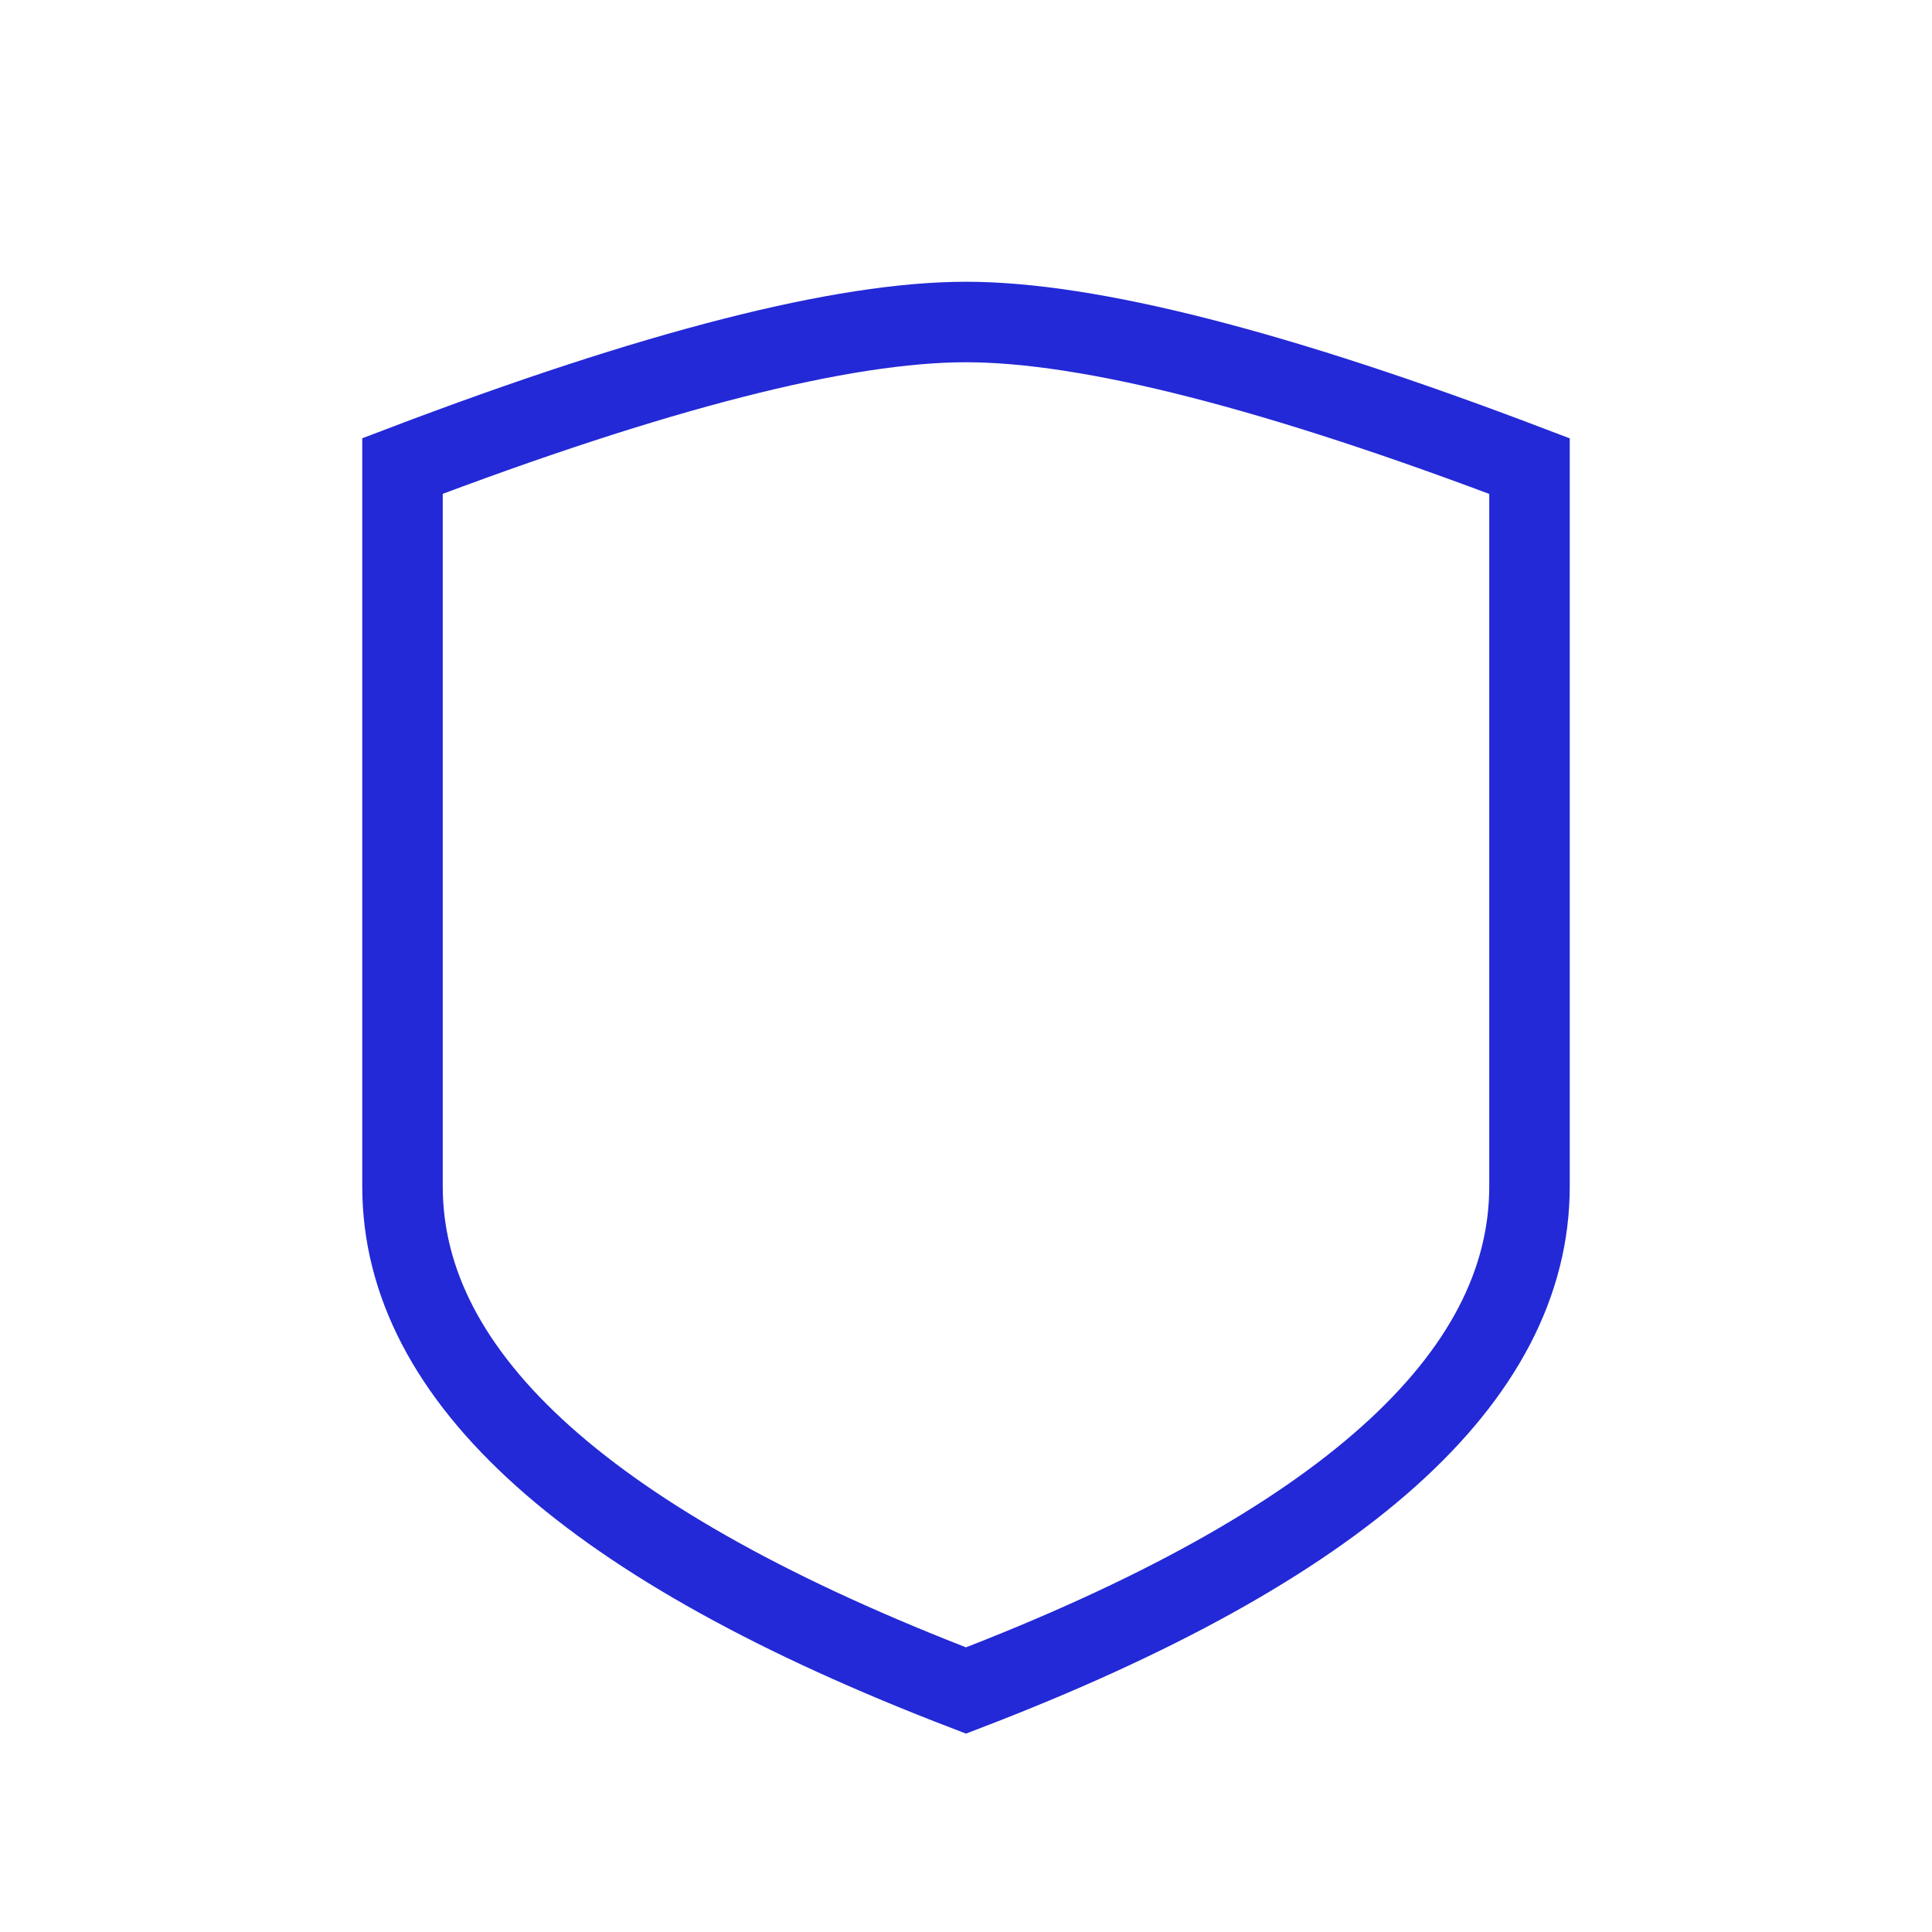
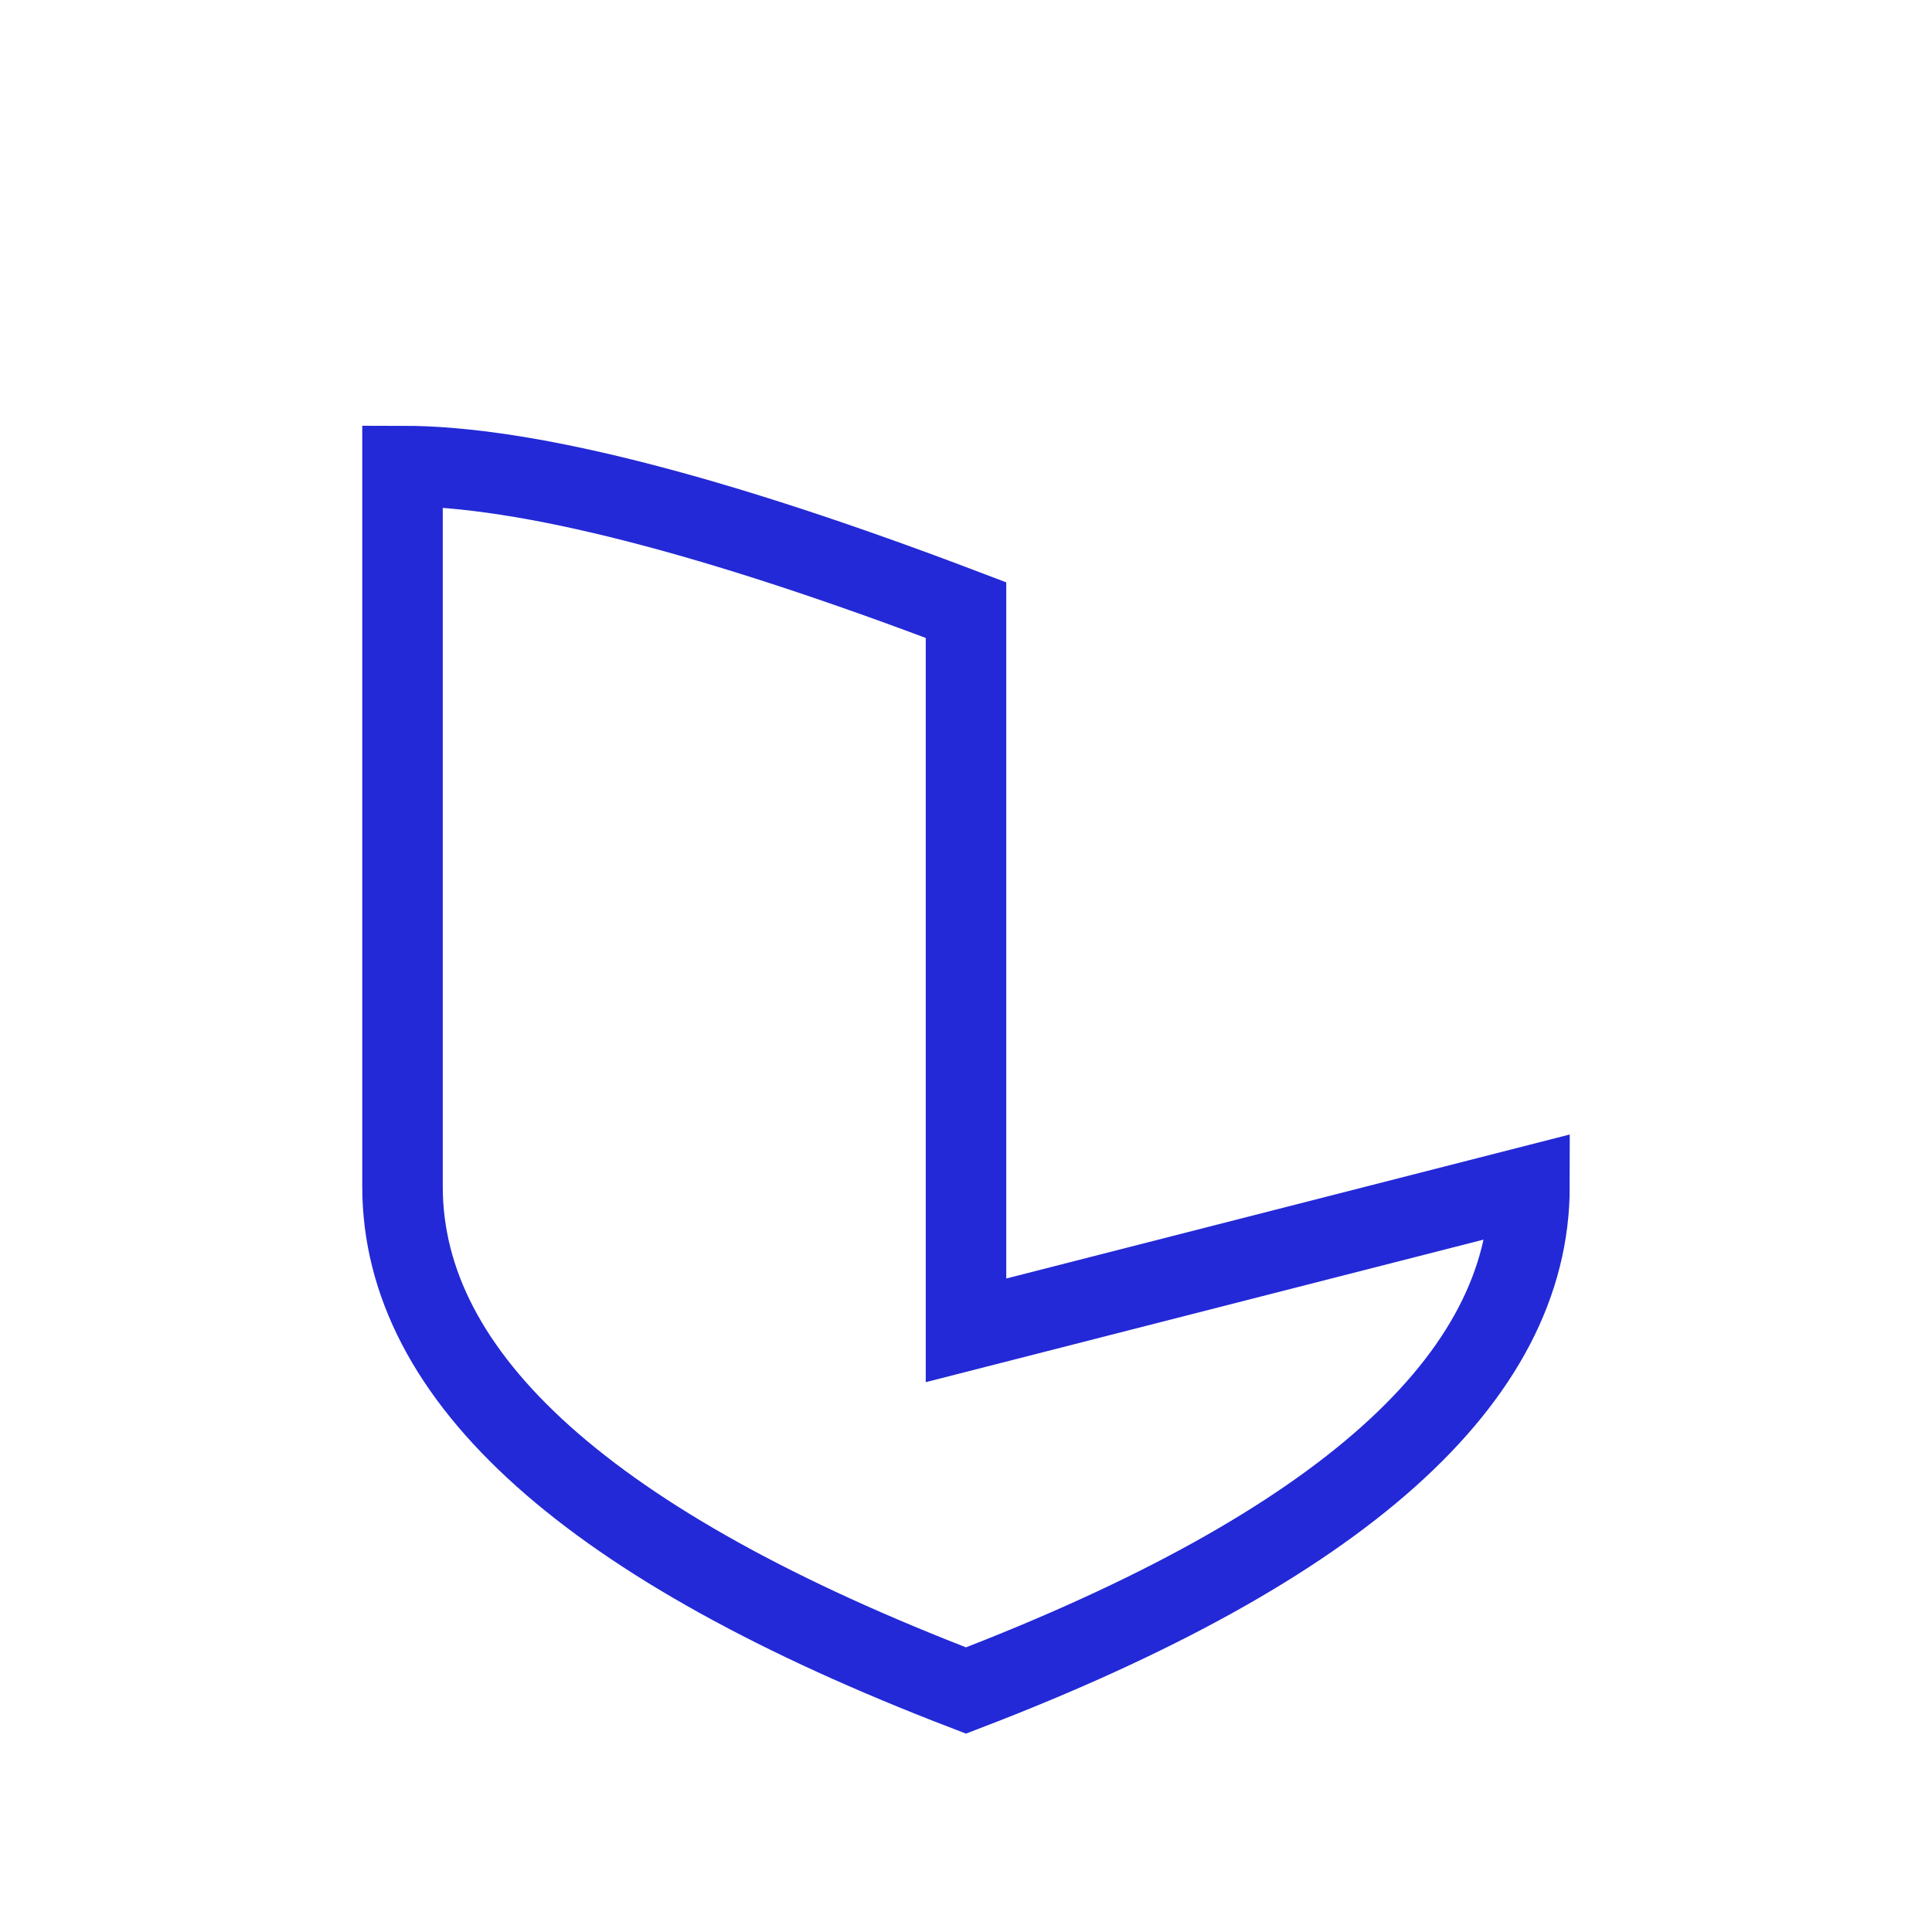
<svg xmlns="http://www.w3.org/2000/svg" width="48" height="48" viewBox="0 0 24 24" aria-labelledby="shieldIconTitle shieldIconDesc" stroke="#2329D6" stroke-linecap="square" fill="none" color="#2329D6">
-   <path d="M19 14.737c0 2.386-2.333 4.474-7 6.263-4.667-1.79-7-3.877-7-6.263V5.789C8.136 4.596 10.47 4 12 4c1.53 0 3.864.596 7 1.79v8.947z" />
+   <path d="M19 14.737c0 2.386-2.333 4.474-7 6.263-4.667-1.79-7-3.877-7-6.263V5.789c1.53 0 3.864.596 7 1.79v8.947z" />
</svg>